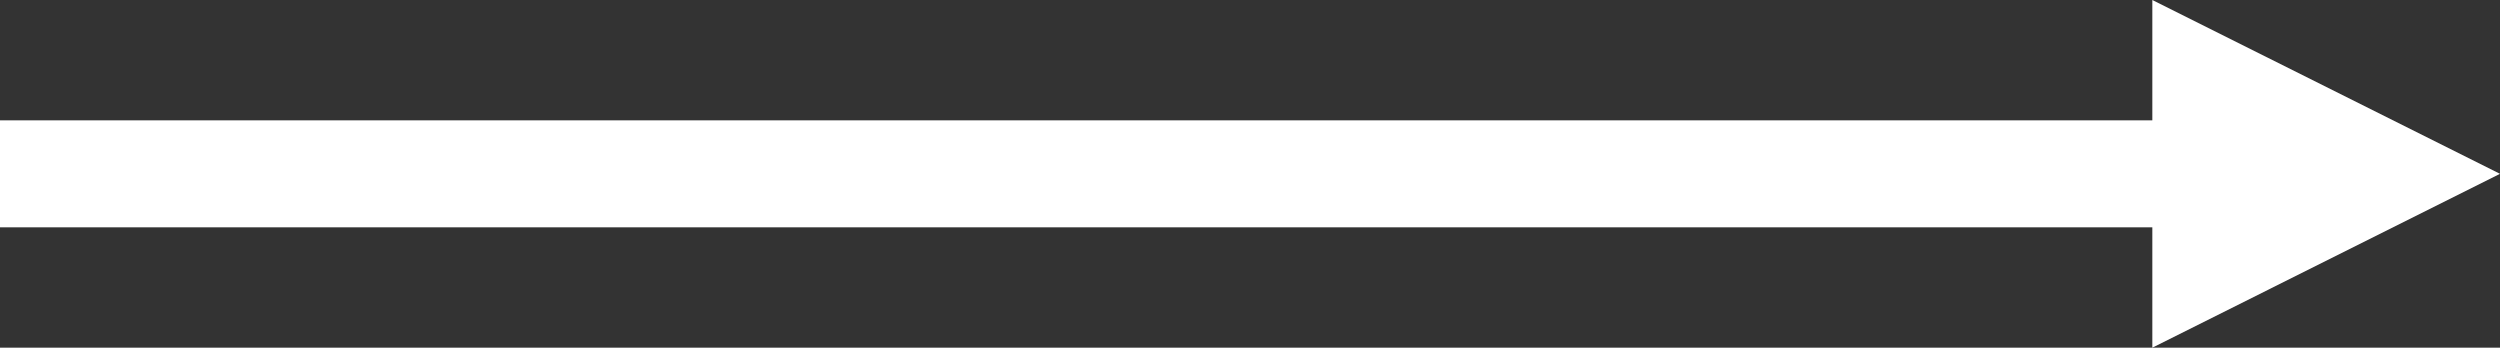
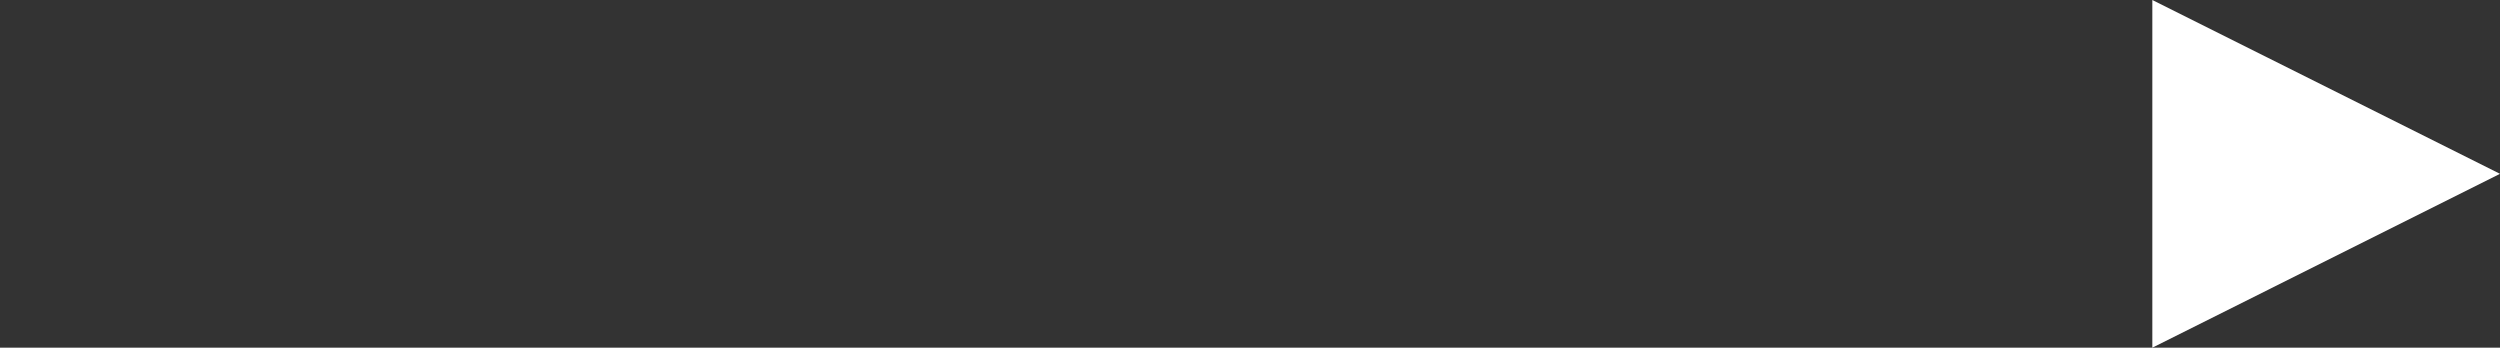
<svg xmlns="http://www.w3.org/2000/svg" viewBox="0 0 93.48 13">
  <rect x="0" y="0" width="93.48" height="13" fill="#333333" stroke="none" />
  <defs>
    <style>.cls-1{fill:none;stroke:#fff;stroke-miterlimit:10;stroke-width:4px;}.cls-2{fill:#fff;}</style>
  </defs>
  <title>arrow-right</title>
  <g id="Layer_2" data-name="Layer 2">
    <g id="Layer_2-2" data-name="Layer 2">
-       <line class="cls-1" y1="6.5" x2="88" y2="6.5" />
      <polygon class="cls-2" points="80.48 13 80.48 0 93.48 6.5 80.48 13" />
    </g>
  </g>
</svg>